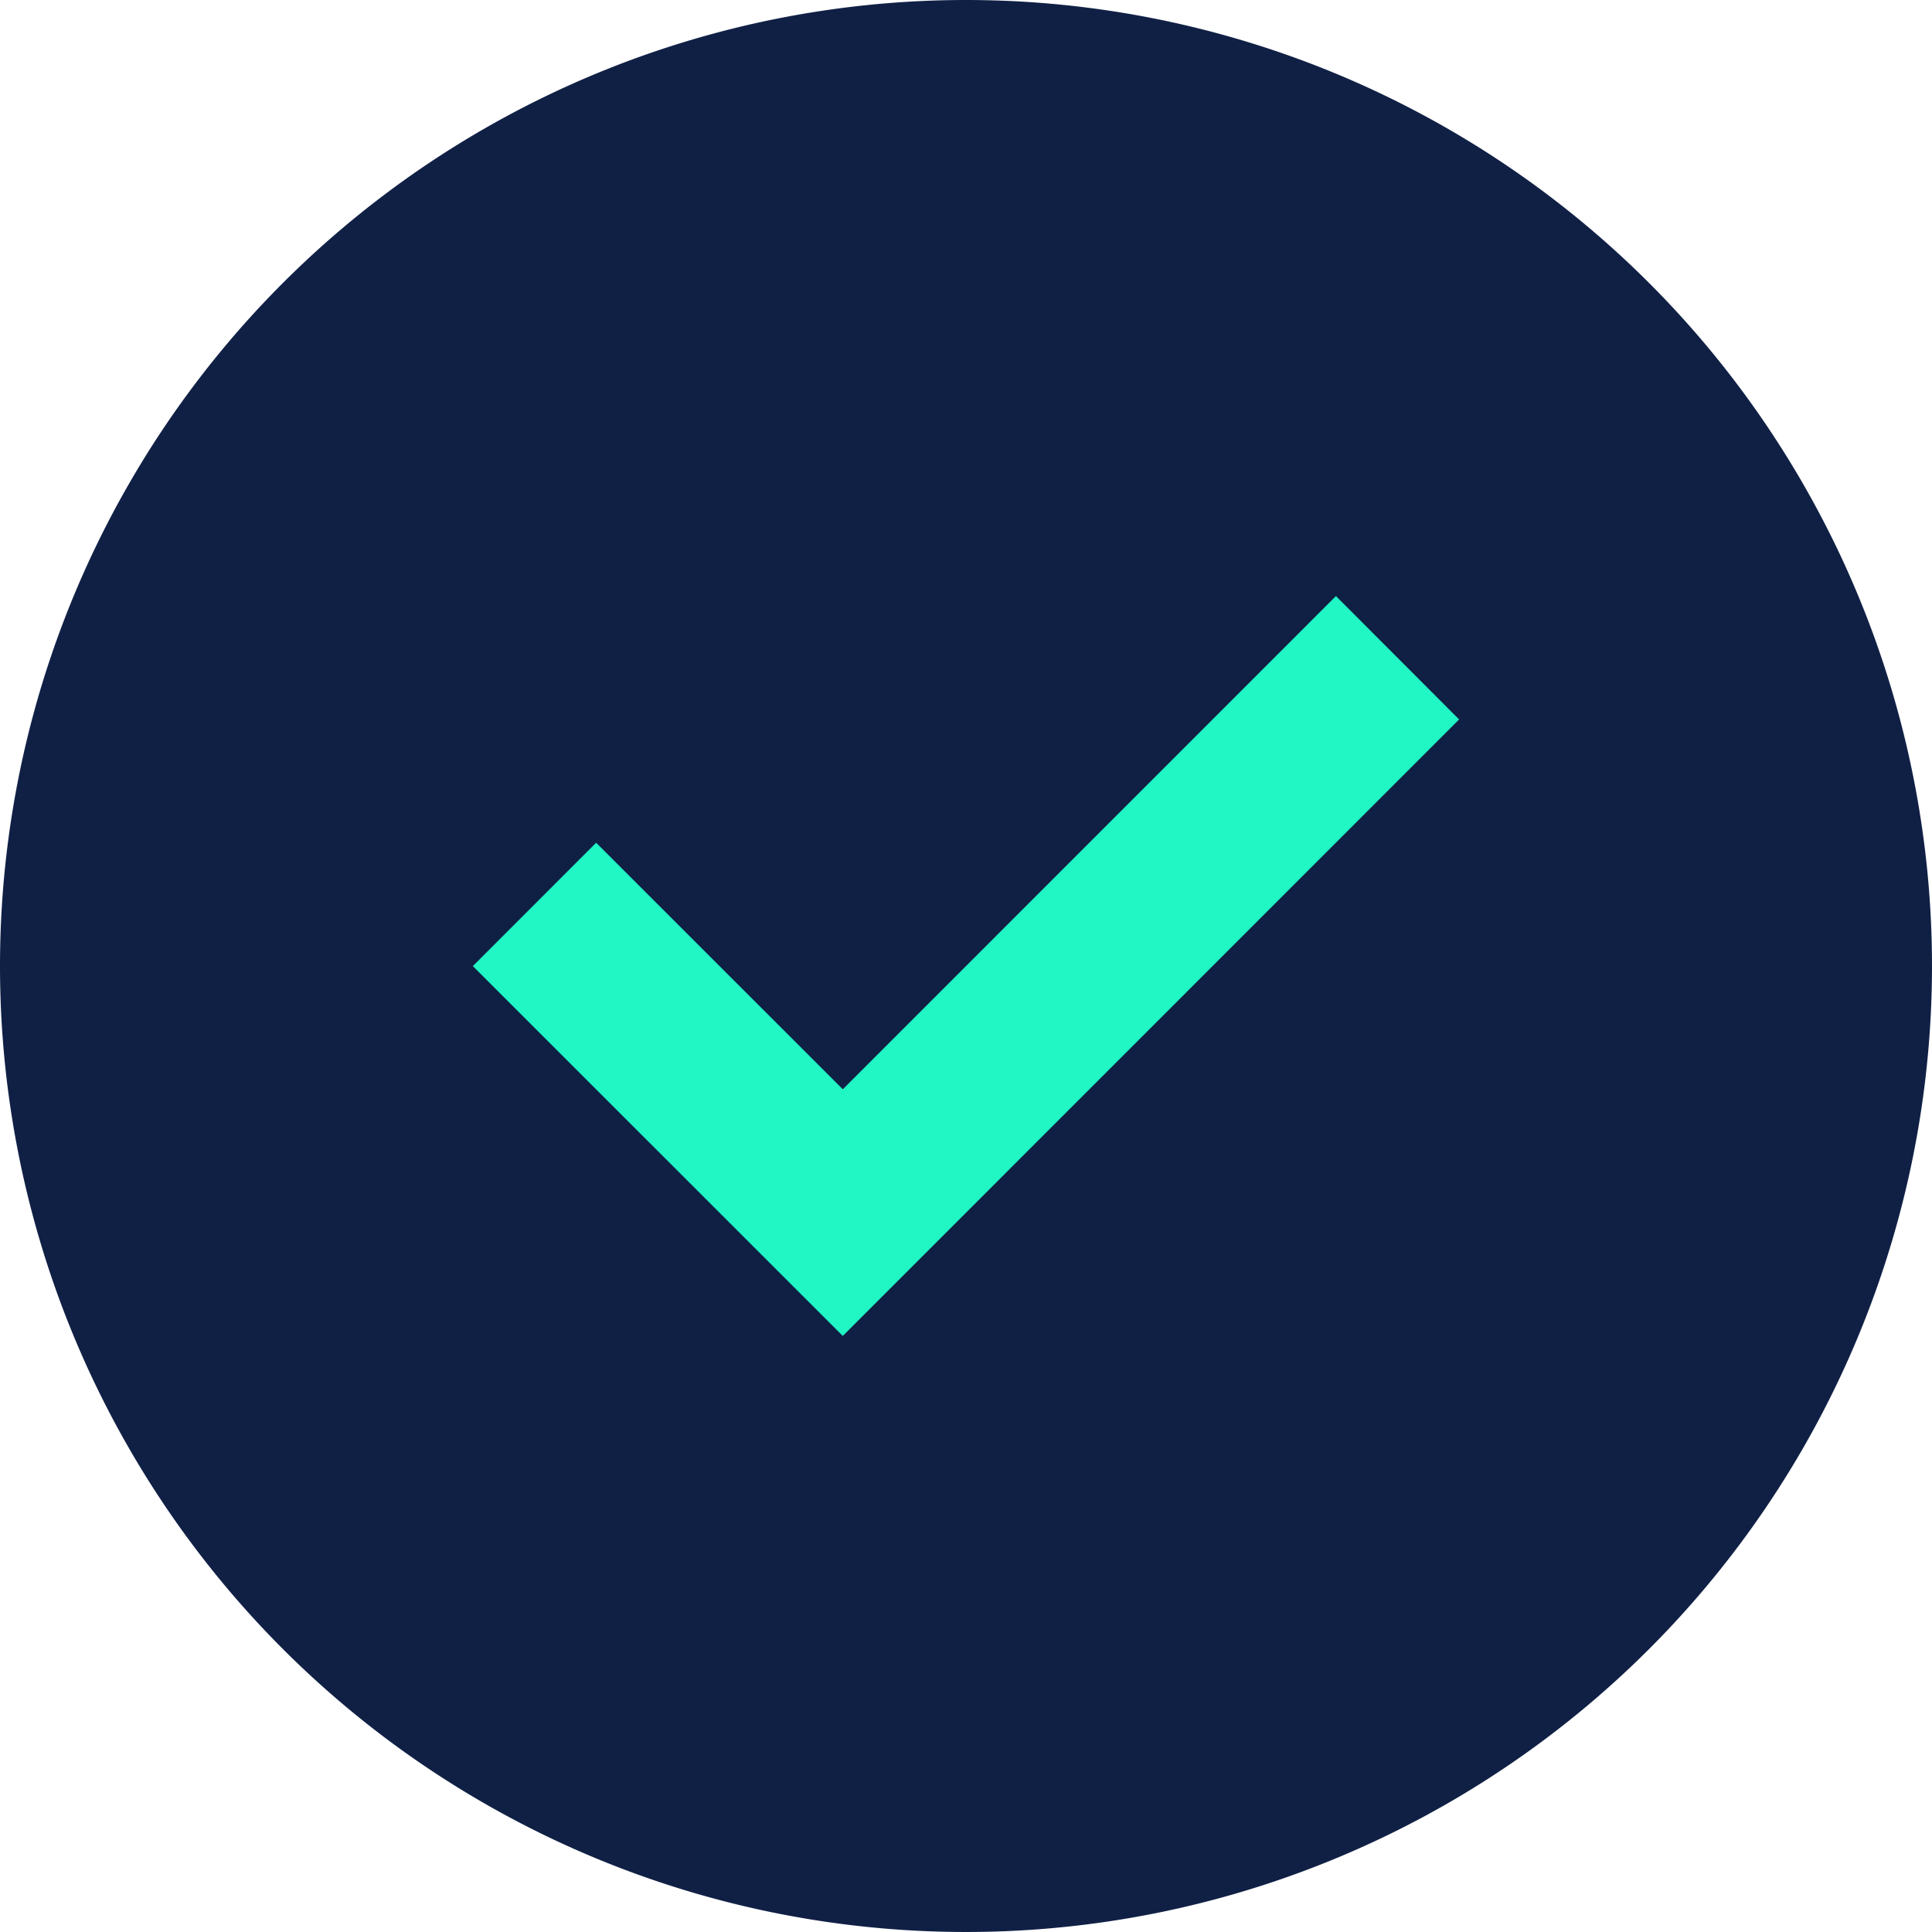
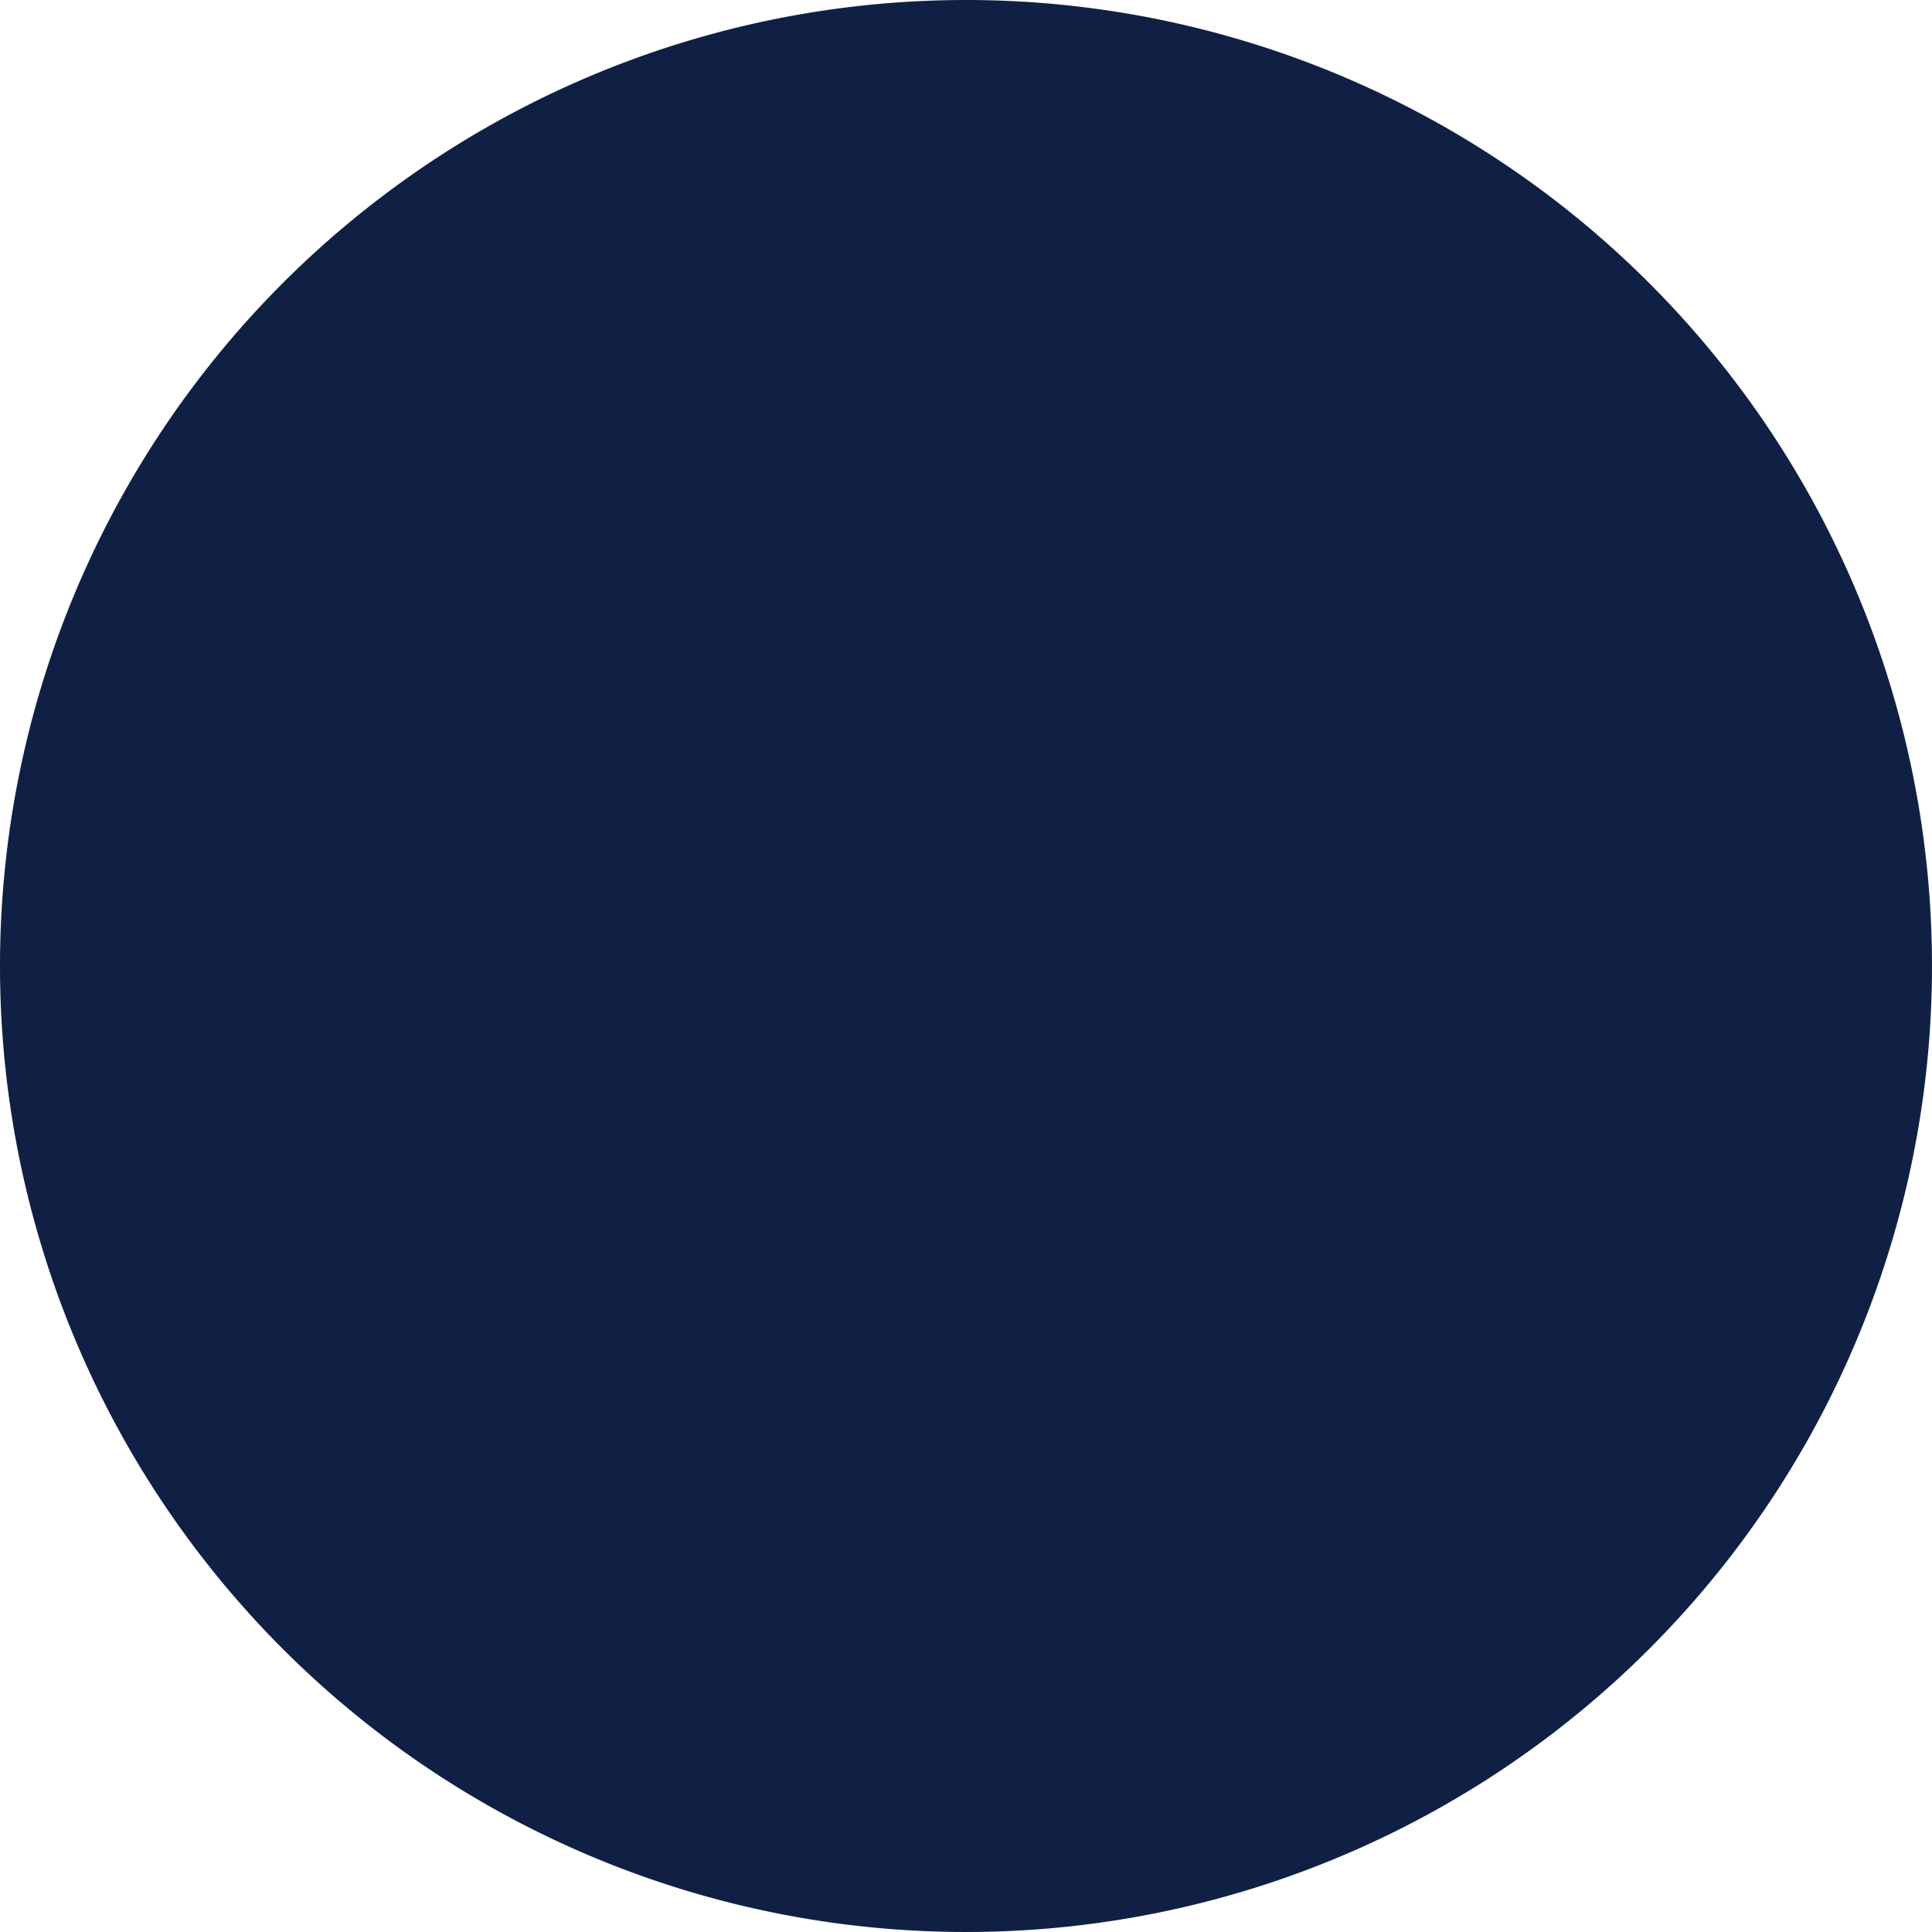
<svg xmlns="http://www.w3.org/2000/svg" width="75" height="75" viewBox="0 0 75 75">
  <g id="Gruppe_2352" data-name="Gruppe 2352" transform="translate(-1706 -3623)">
    <g id="Gruppe_2310" data-name="Gruppe 2310" transform="translate(1612 3623)">
      <path id="Pfad_1254" data-name="Pfad 1254" d="M37.5,0A37.5,37.5,0,1,1,0,37.5,37.5,37.5,0,0,1,37.5,0Z" transform="translate(94)" fill="#102045" />
    </g>
-     <path id="Pfad_1317" data-name="Pfad 1317" d="M23.875,30.782,14.3,21.211,9.514,26,23.875,40.357,47.8,16.425l-4.781-4.79L23.875,30.782Z" transform="translate(1714.842 3634.504)" fill="#20f7c5" />
  </g>
</svg>